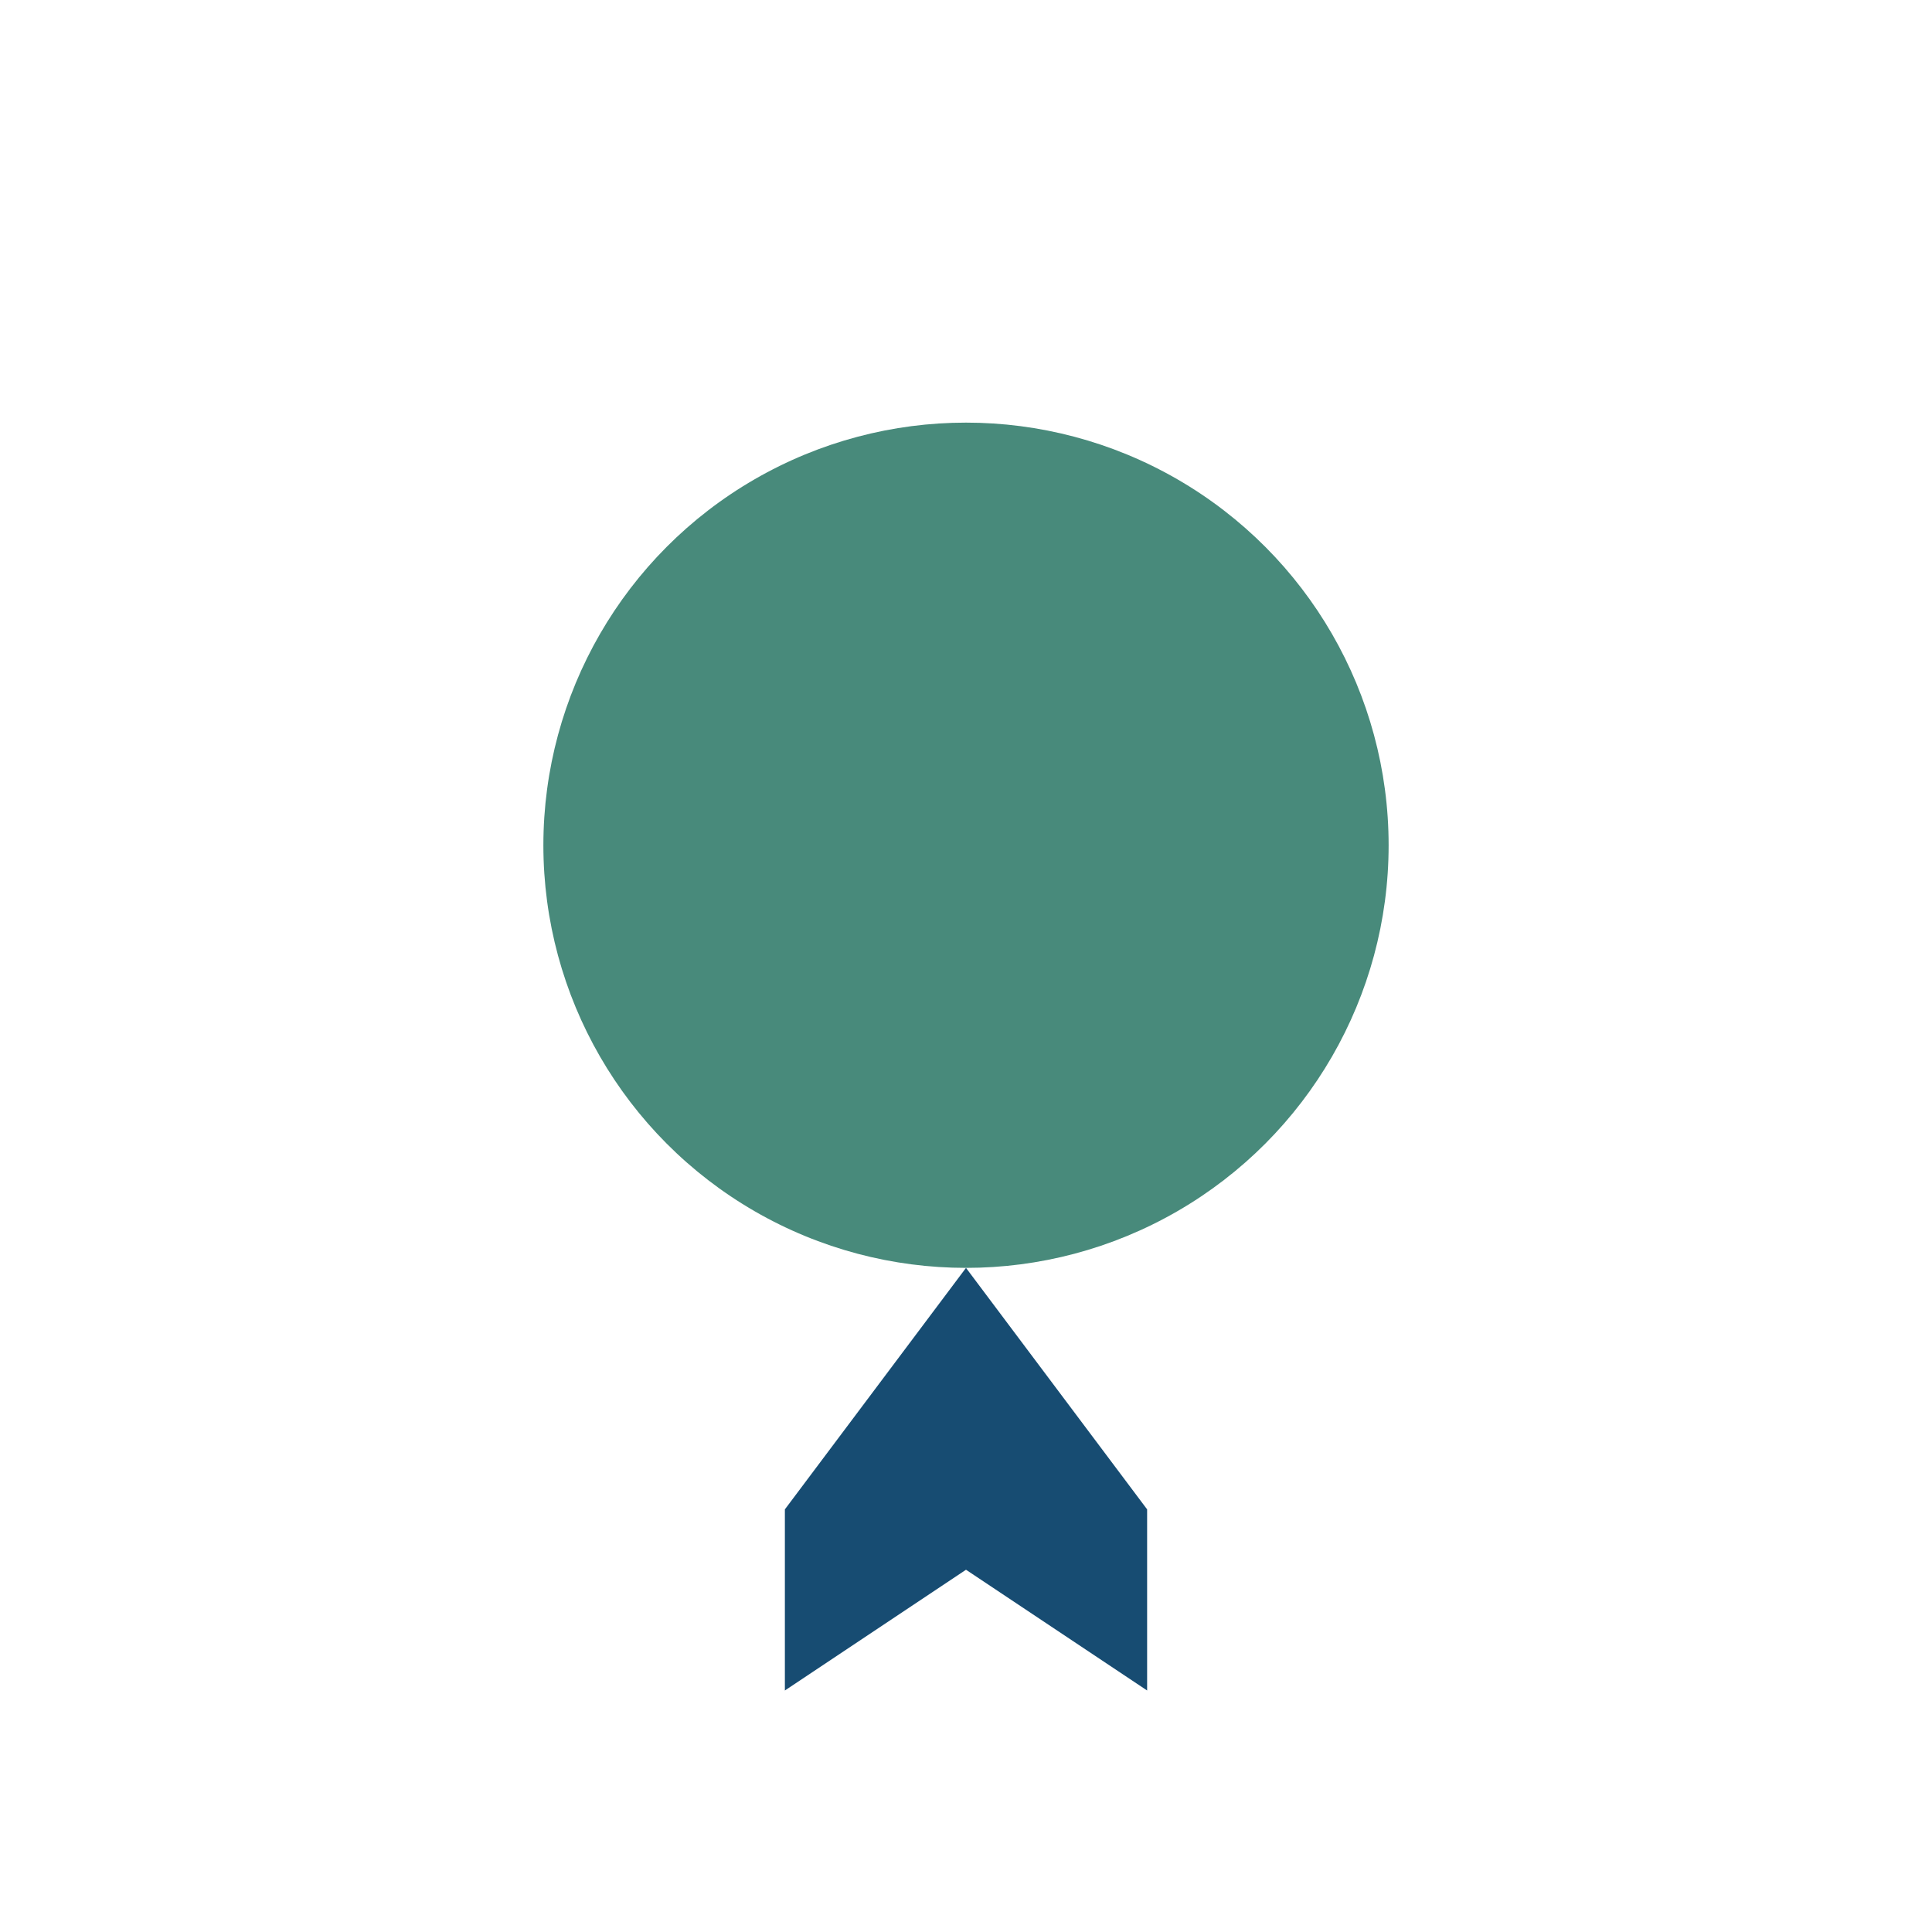
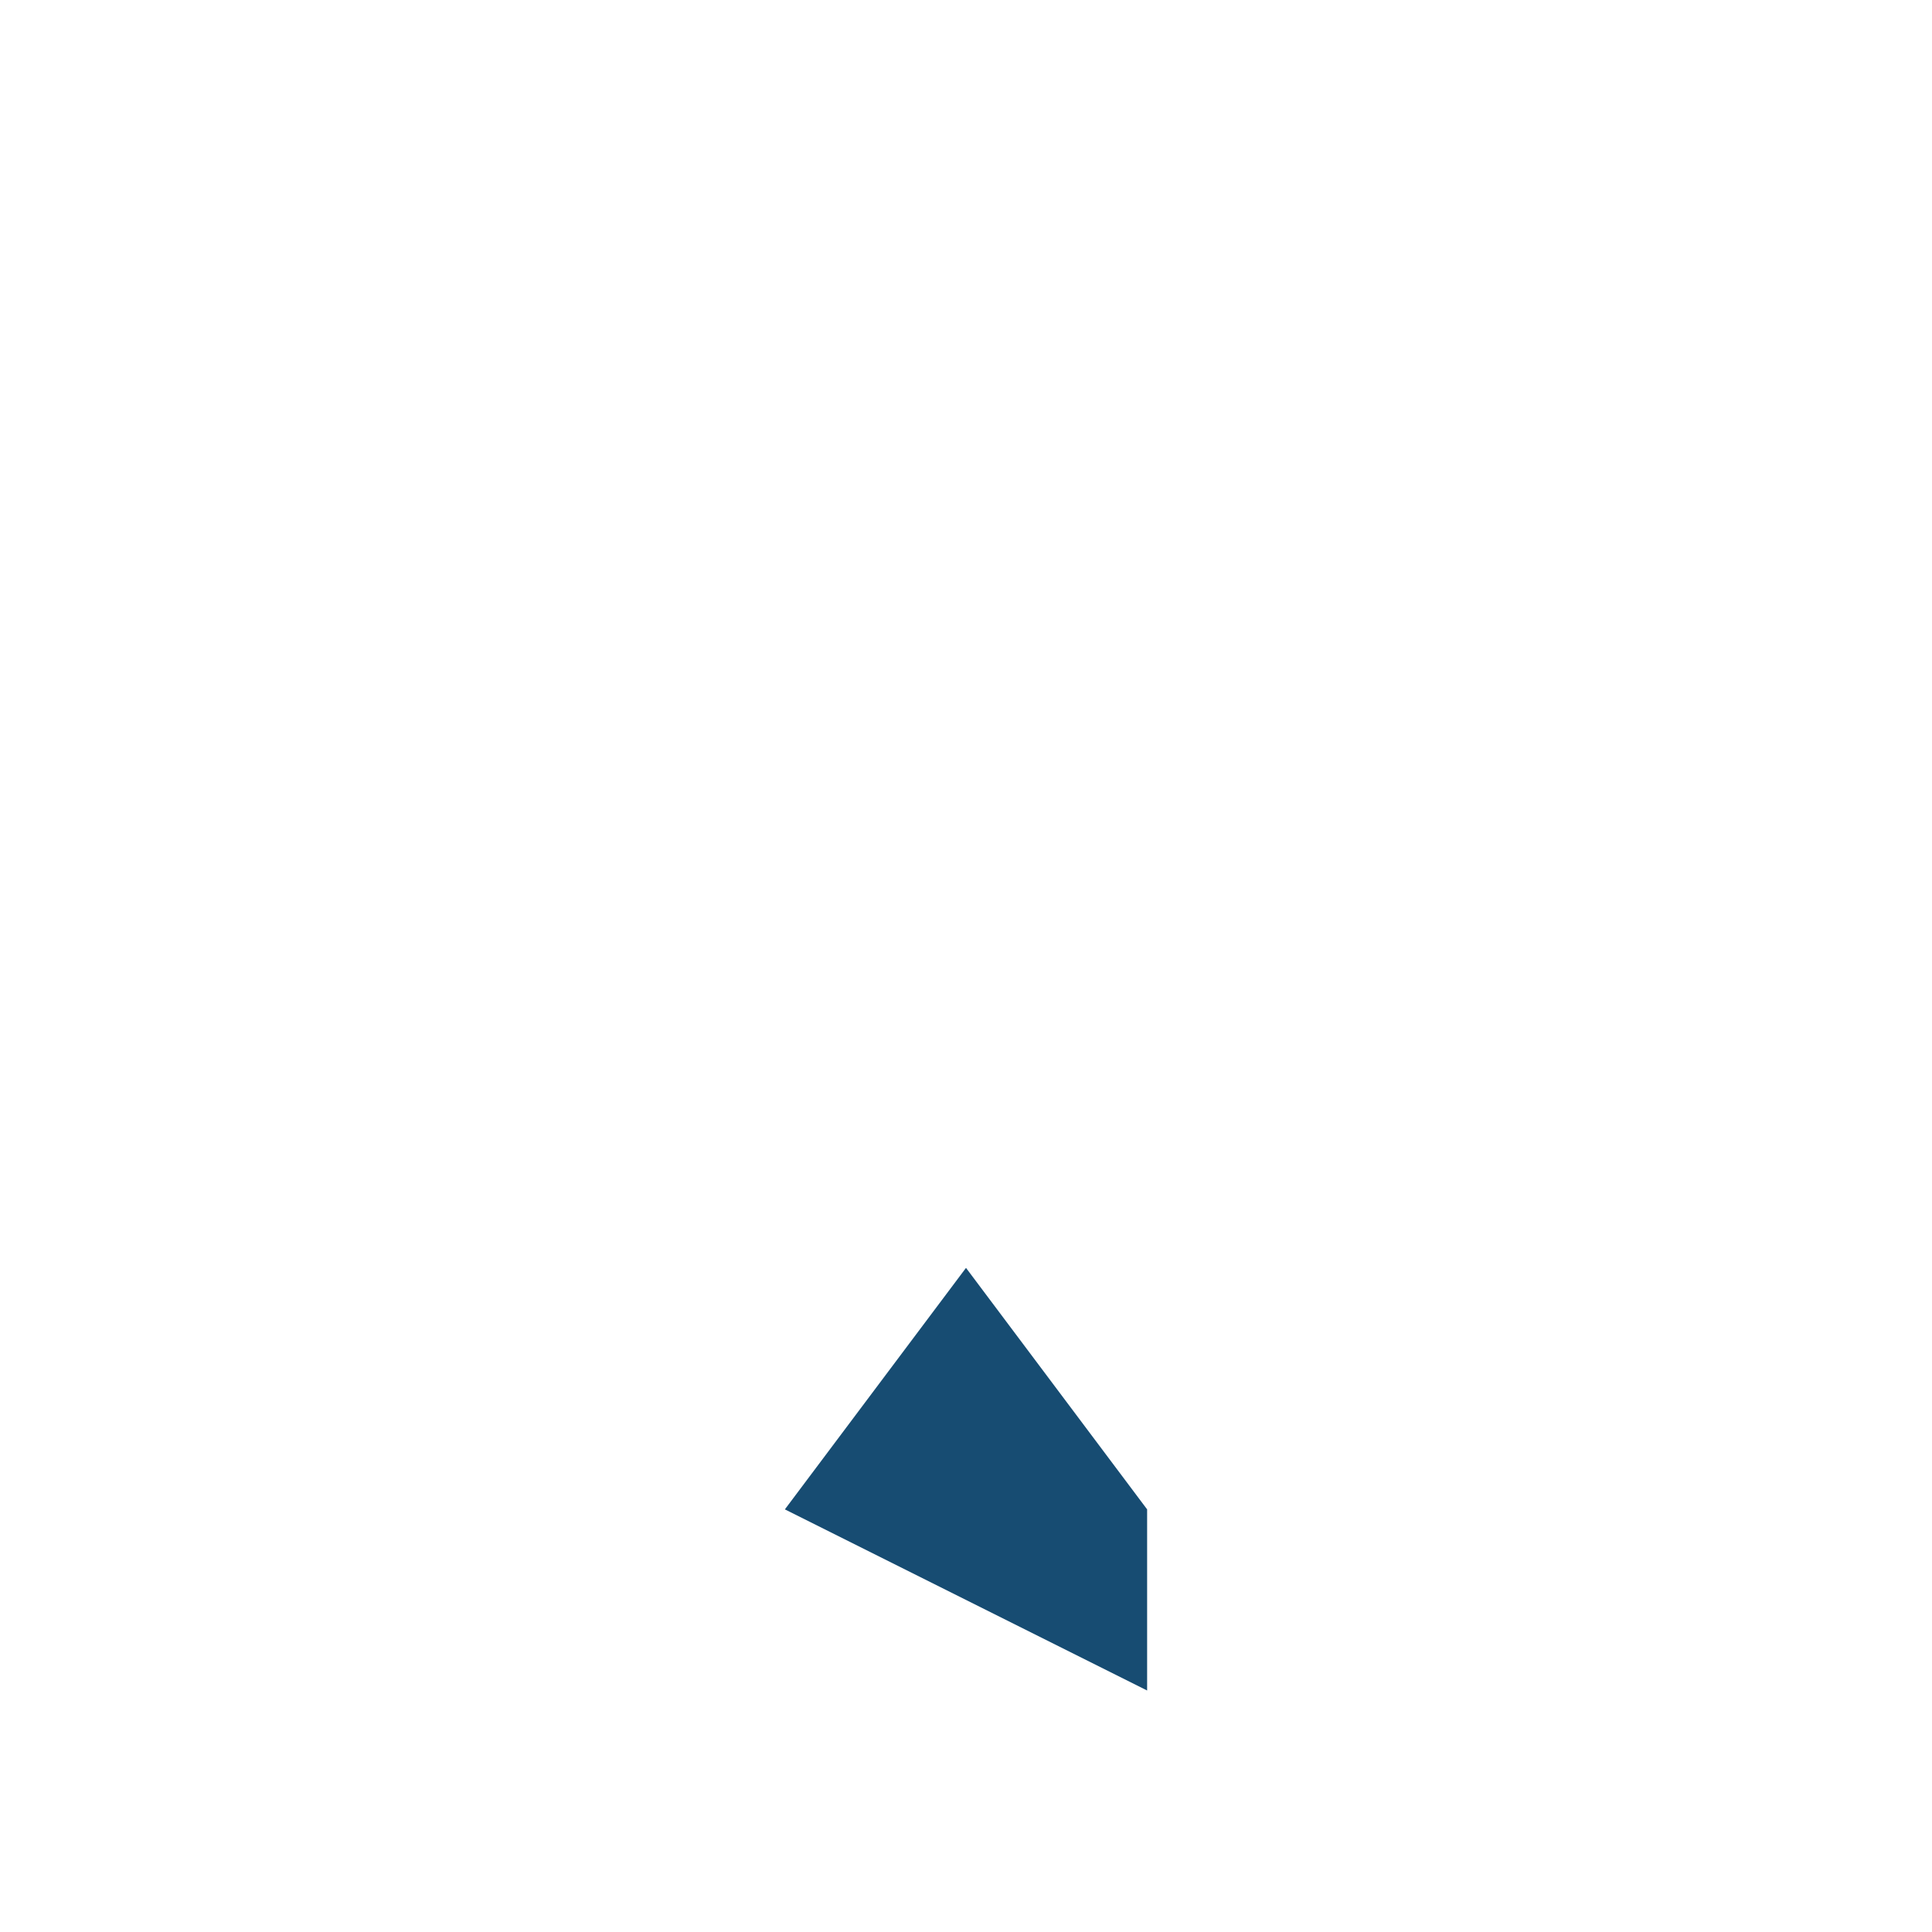
<svg xmlns="http://www.w3.org/2000/svg" width="32" height="32" viewBox="0 0 32 32">
-   <circle cx="16" cy="14" r="7" fill="#488A7B" />
-   <path d="M13 25l3-4 3 4v3l-3-2-3 2z" fill="#174C72" />
+   <path d="M13 25l3-4 3 4v3z" fill="#174C72" />
</svg>